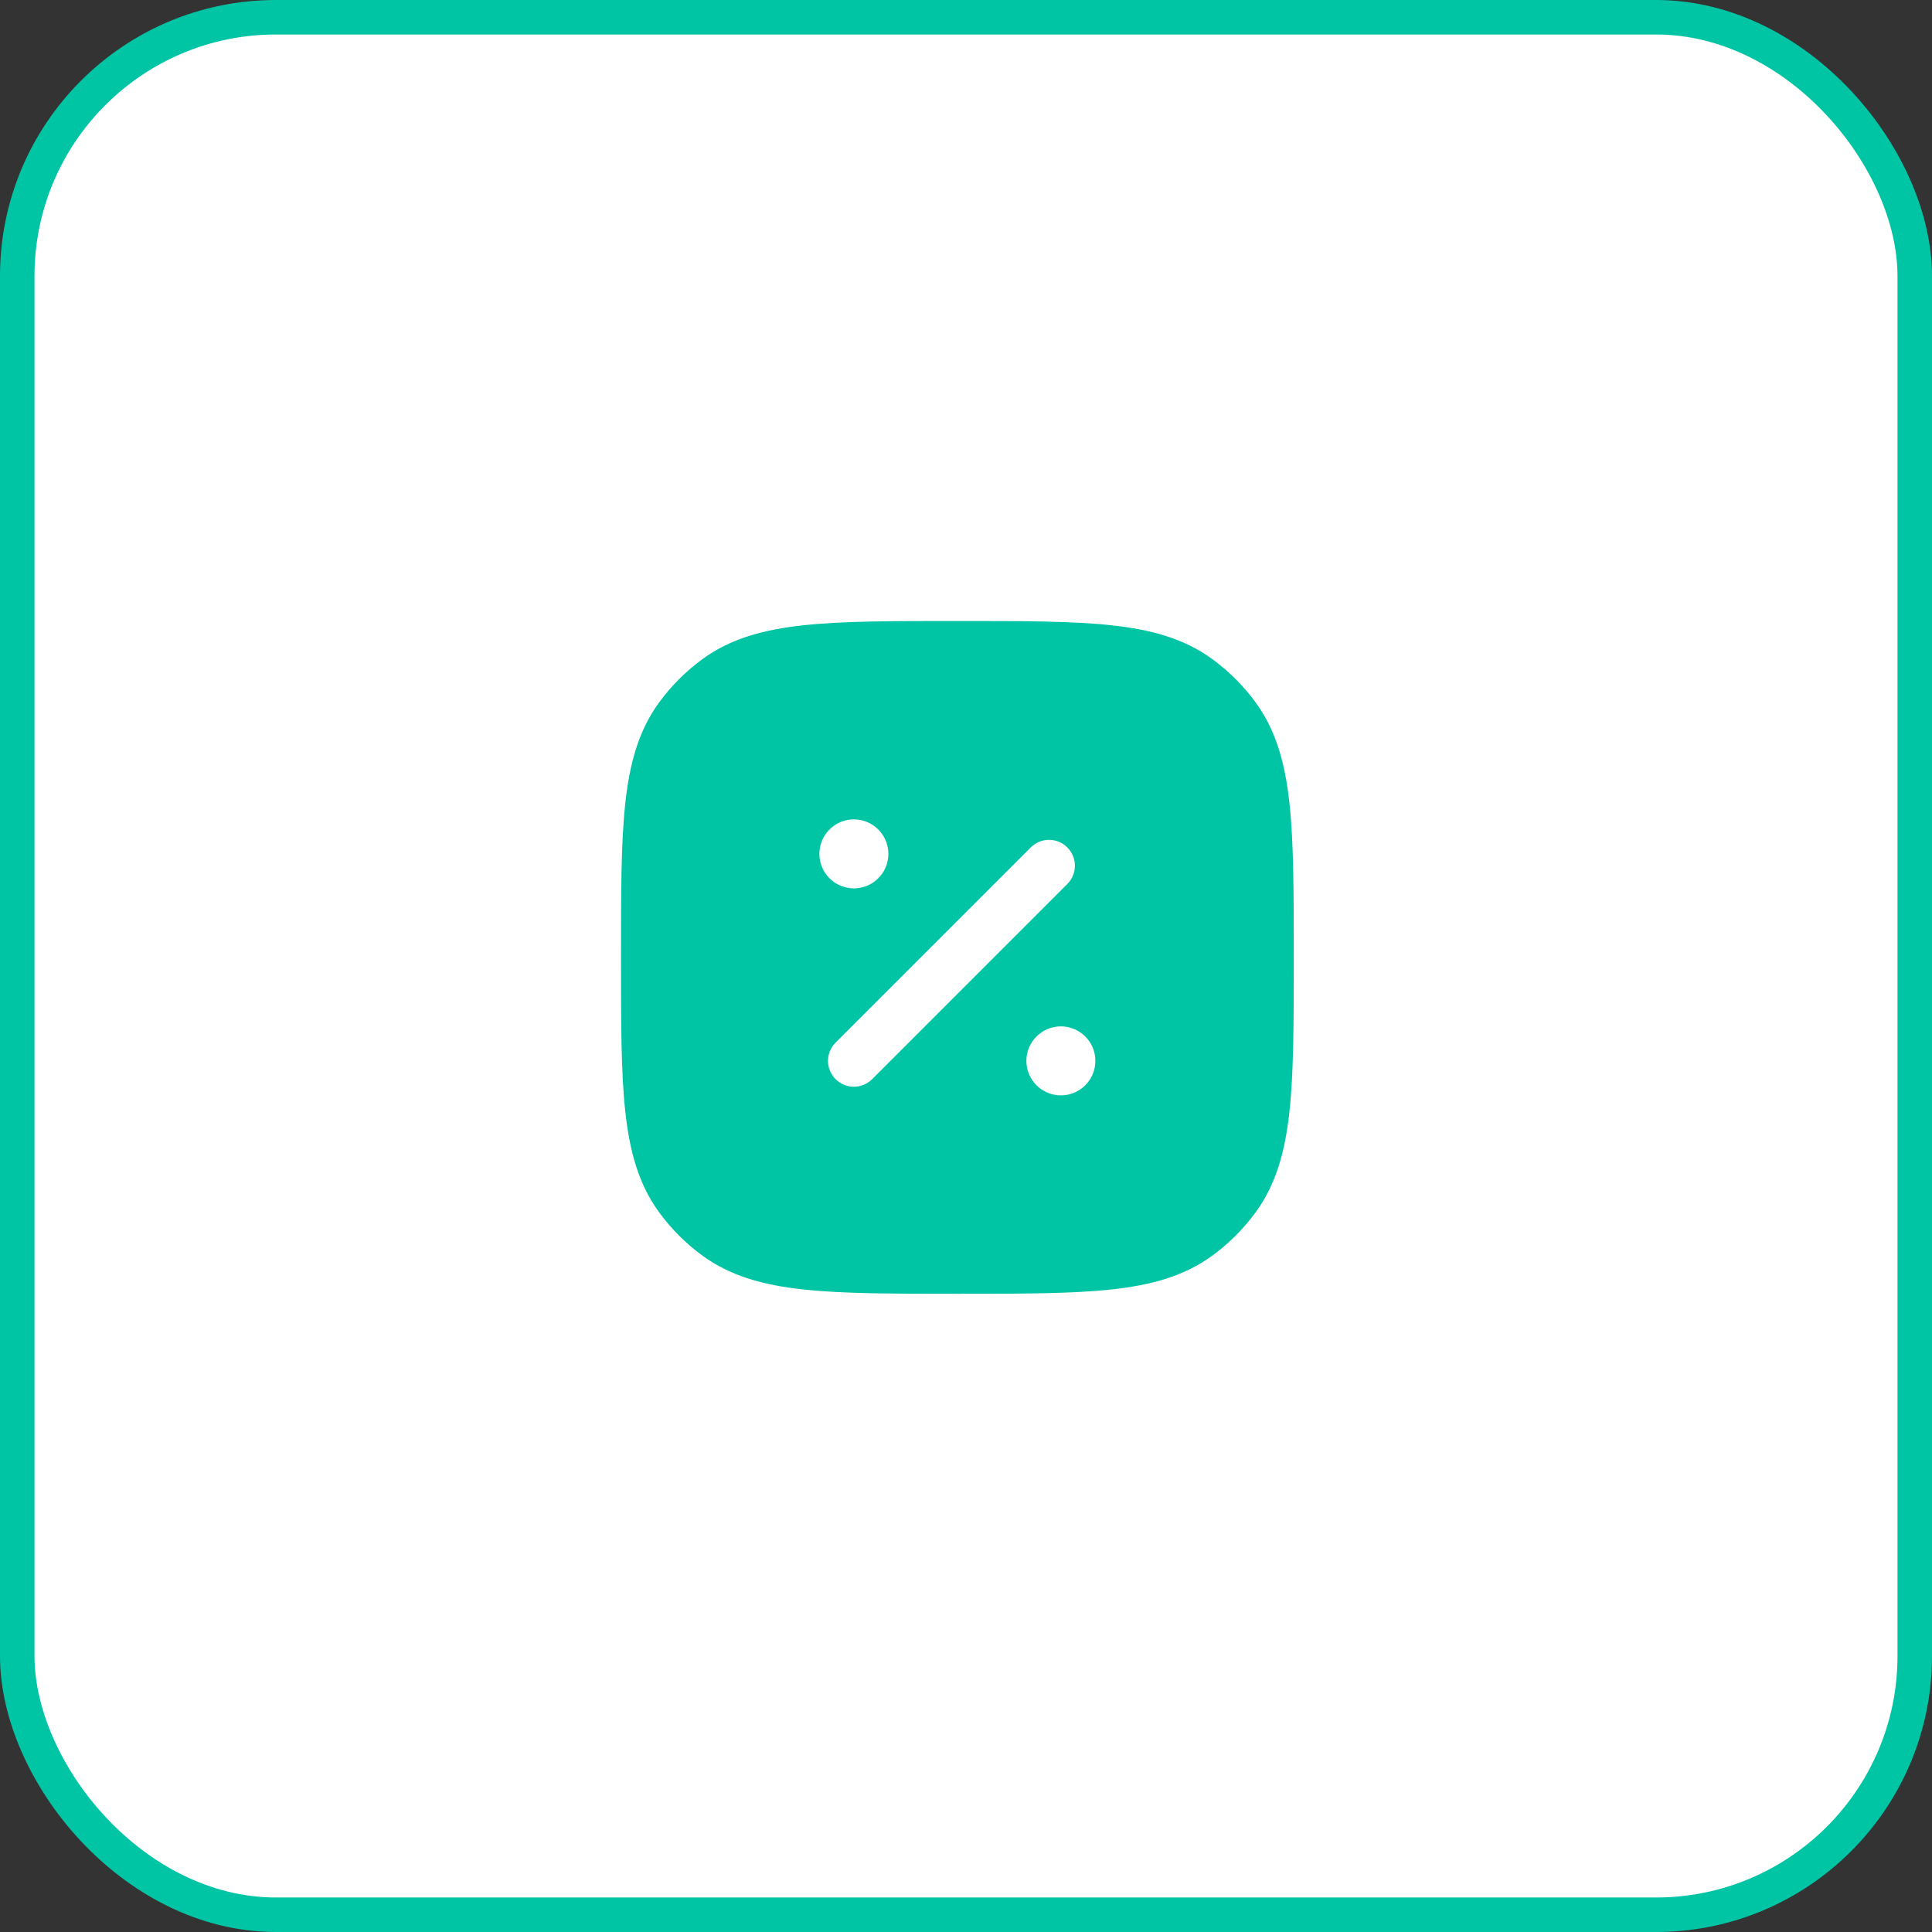
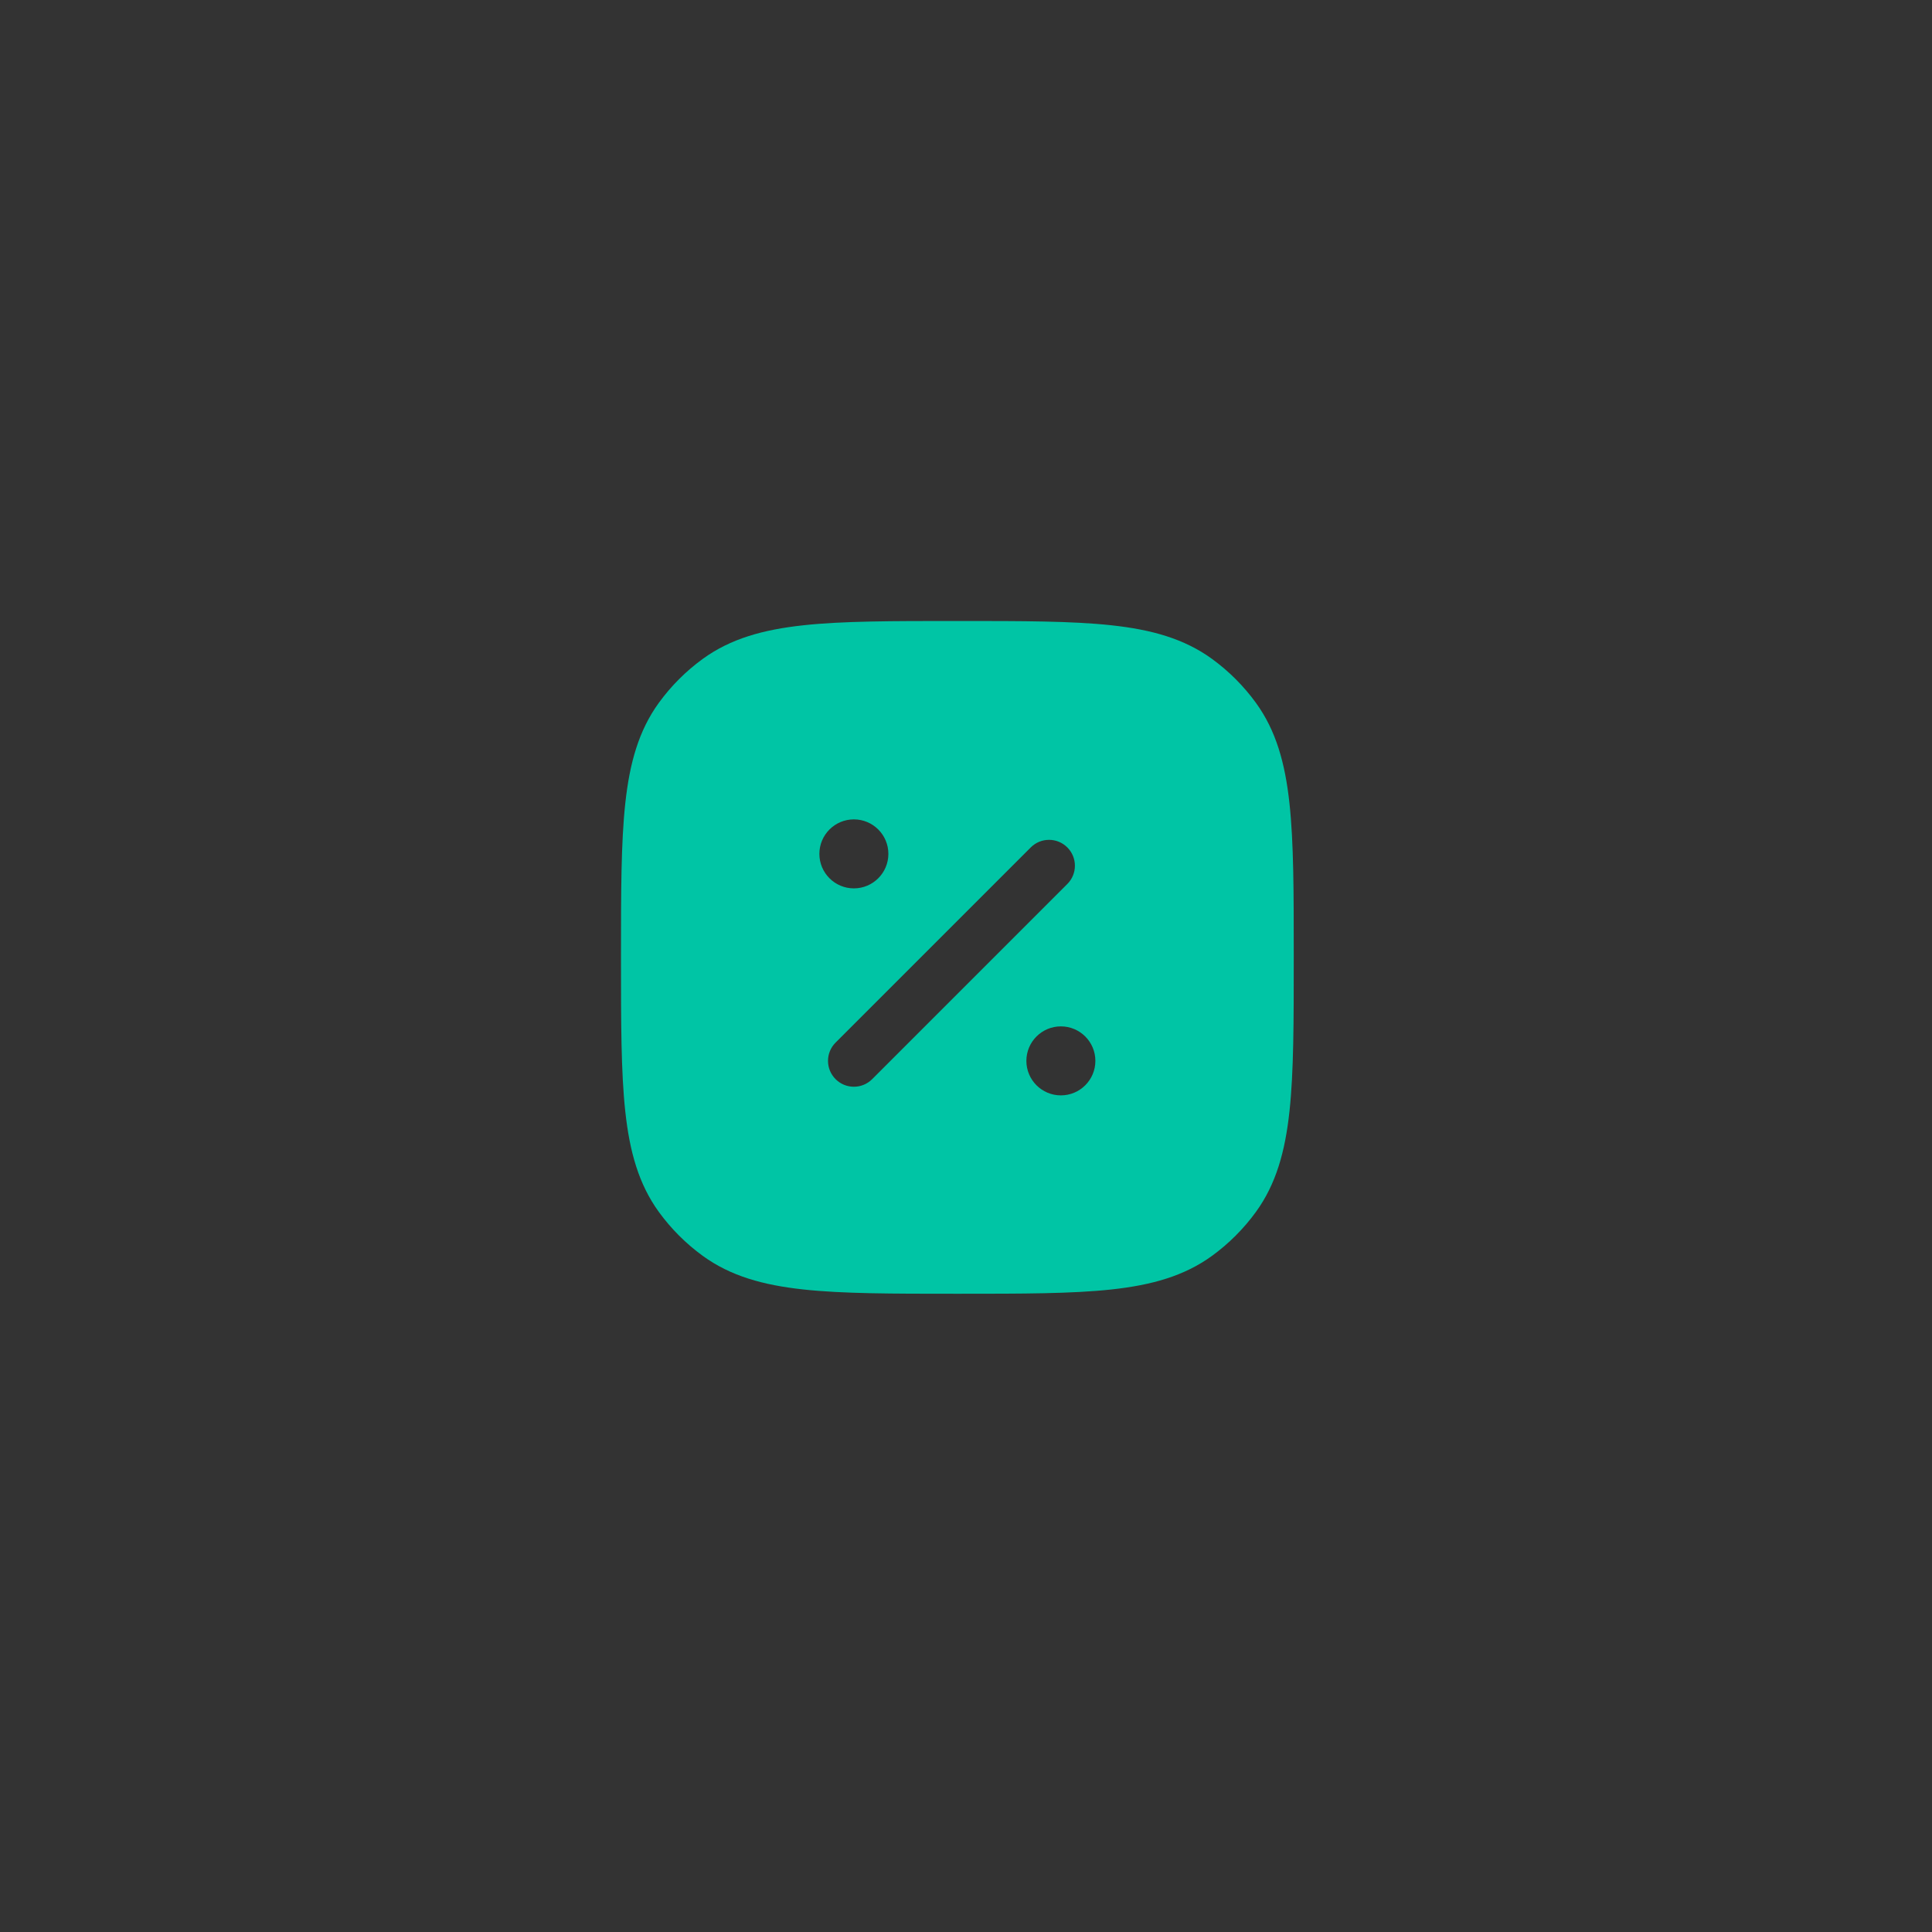
<svg xmlns="http://www.w3.org/2000/svg" width="56" height="56" viewBox="0 0 56 56" fill="none">
  <rect x="0" y="0" width="56" height="56" fill="#333333" stroke="none" />
-   <rect x="0.5" y="0.5" width="55" height="55" rx="7.5" fill="white" stroke="#00C5A5" />
-   <path fill-rule="evenodd" clip-rule="evenodd" d="M27.795 18C29.632 18 31.071 18 32.214 18.124C33.379 18.25 34.323 18.512 35.13 19.098C35.618 19.453 36.047 19.882 36.402 20.37C36.988 21.177 37.25 22.121 37.376 23.287C37.5 24.429 37.5 25.868 37.5 27.705V27.795C37.5 29.632 37.5 31.071 37.376 32.214C37.25 33.379 36.988 34.323 36.402 35.13C36.047 35.618 35.618 36.047 35.13 36.402C34.323 36.988 33.379 37.25 32.214 37.376C31.071 37.5 29.632 37.5 27.795 37.5H27.705C25.868 37.5 24.429 37.5 23.287 37.376C22.121 37.25 21.177 36.988 20.37 36.402C19.882 36.047 19.453 35.618 19.098 35.13C18.512 34.323 18.25 33.379 18.124 32.214C18 31.071 18 29.632 18 27.795V27.705C18 25.868 18 24.429 18.124 23.287C18.25 22.121 18.512 21.177 19.098 20.37C19.453 19.882 19.882 19.453 20.37 19.098C21.177 18.512 22.121 18.25 23.287 18.124C24.429 18 25.868 18 27.705 18H27.795ZM30.937 24.563C31.23 24.856 31.23 25.331 30.937 25.623L25.28 31.28C24.987 31.573 24.513 31.573 24.22 31.28C23.927 30.987 23.927 30.513 24.22 30.22L29.877 24.563C30.169 24.27 30.644 24.27 30.937 24.563ZM24.75 25.75C24.198 25.75 23.75 25.302 23.75 24.75C23.75 24.198 24.198 23.75 24.75 23.75C25.302 23.75 25.75 24.198 25.75 24.75C25.75 25.302 25.302 25.75 24.75 25.75ZM30.75 31.75C30.198 31.75 29.75 31.302 29.75 30.75C29.75 30.198 30.198 29.75 30.75 29.75C31.302 29.75 31.75 30.198 31.75 30.75C31.75 31.302 31.302 31.75 30.75 31.75Z" fill="#00C5A5" />
+   <path fill-rule="evenodd" clip-rule="evenodd" d="M27.795 18C29.632 18 31.071 18 32.214 18.124C33.379 18.25 34.323 18.512 35.13 19.098C35.618 19.453 36.047 19.882 36.402 20.37C36.988 21.177 37.25 22.121 37.376 23.287C37.5 24.429 37.5 25.868 37.5 27.705C37.5 29.632 37.5 31.071 37.376 32.214C37.25 33.379 36.988 34.323 36.402 35.13C36.047 35.618 35.618 36.047 35.13 36.402C34.323 36.988 33.379 37.25 32.214 37.376C31.071 37.5 29.632 37.5 27.795 37.5H27.705C25.868 37.5 24.429 37.5 23.287 37.376C22.121 37.25 21.177 36.988 20.37 36.402C19.882 36.047 19.453 35.618 19.098 35.13C18.512 34.323 18.25 33.379 18.124 32.214C18 31.071 18 29.632 18 27.795V27.705C18 25.868 18 24.429 18.124 23.287C18.25 22.121 18.512 21.177 19.098 20.37C19.453 19.882 19.882 19.453 20.37 19.098C21.177 18.512 22.121 18.25 23.287 18.124C24.429 18 25.868 18 27.705 18H27.795ZM30.937 24.563C31.23 24.856 31.23 25.331 30.937 25.623L25.28 31.28C24.987 31.573 24.513 31.573 24.22 31.28C23.927 30.987 23.927 30.513 24.22 30.22L29.877 24.563C30.169 24.27 30.644 24.27 30.937 24.563ZM24.75 25.75C24.198 25.75 23.75 25.302 23.75 24.75C23.75 24.198 24.198 23.75 24.75 23.75C25.302 23.75 25.75 24.198 25.75 24.75C25.75 25.302 25.302 25.75 24.75 25.75ZM30.75 31.75C30.198 31.75 29.75 31.302 29.75 30.75C29.75 30.198 30.198 29.75 30.75 29.75C31.302 29.75 31.75 30.198 31.75 30.75C31.75 31.302 31.302 31.75 30.75 31.75Z" fill="#00C5A5" />
</svg>